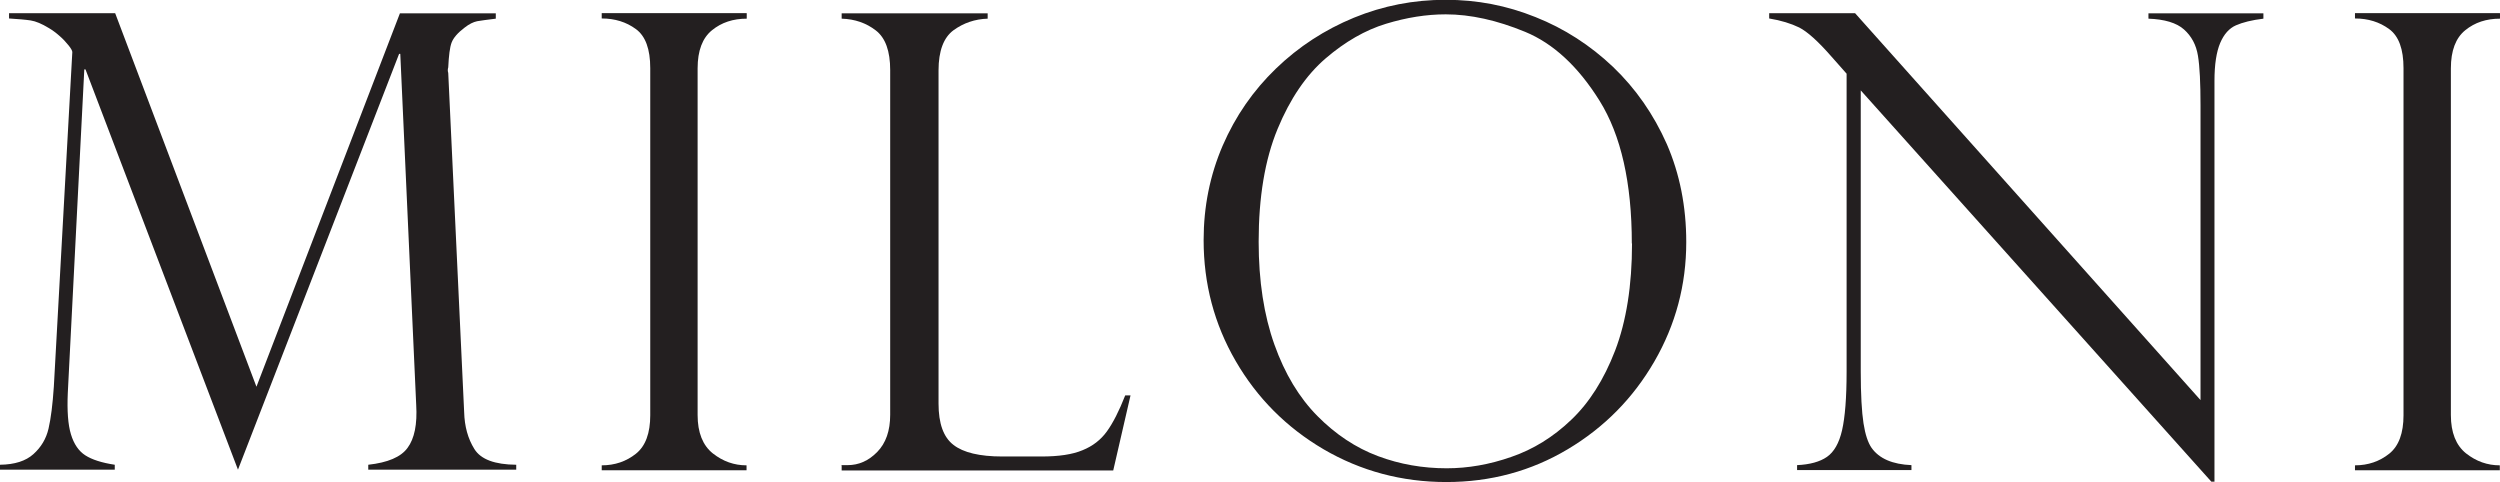
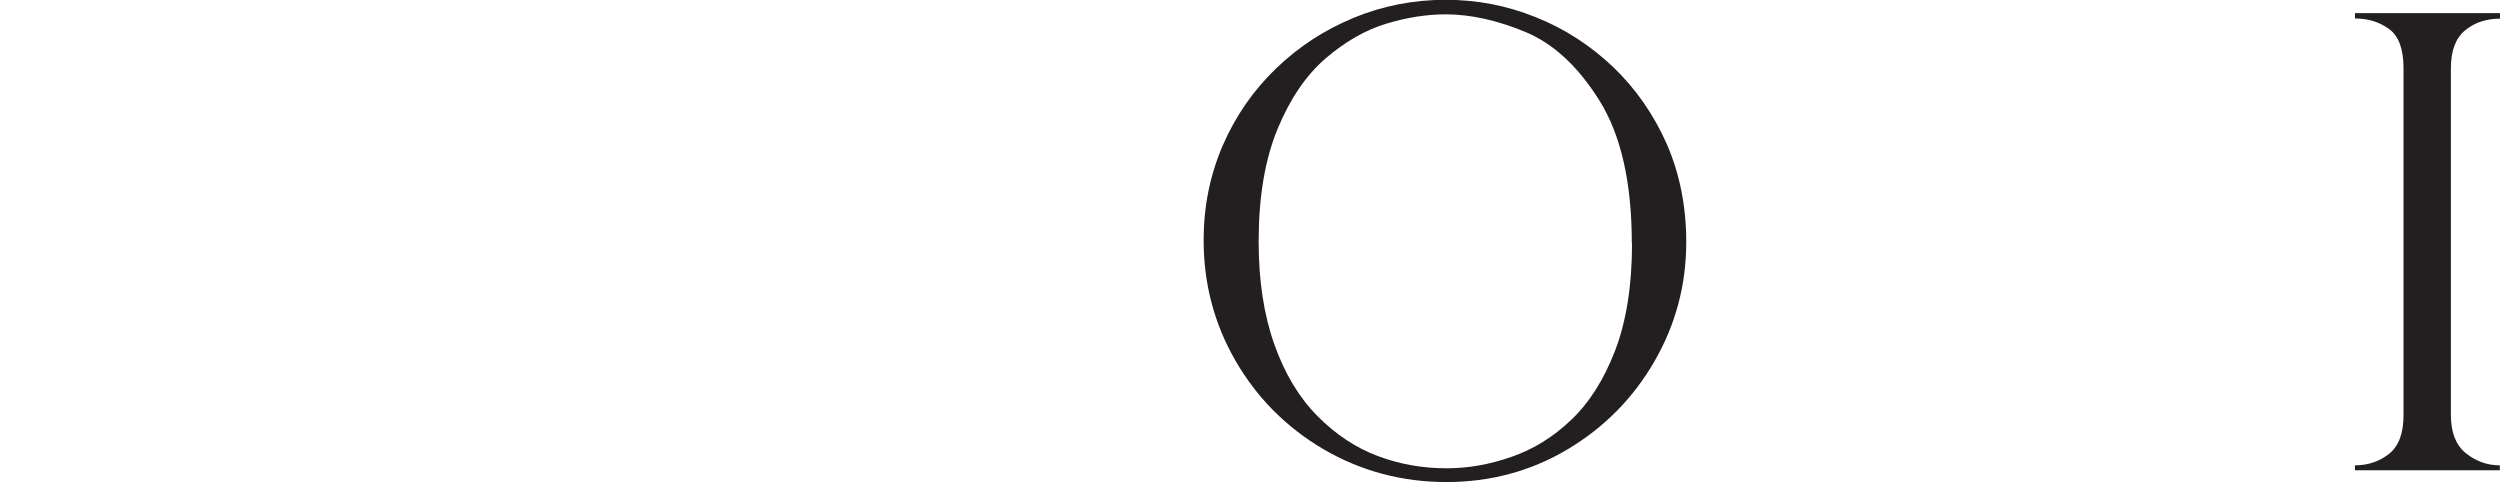
<svg xmlns="http://www.w3.org/2000/svg" id="uuid-22b2b338-d060-409d-bb17-368fe2a20f45" viewBox="0 0 127.22 24.53">
  <g id="uuid-1cc8a619-b359-4c01-9a7b-2e82b2f624c8">
-     <path d="M25.23.68v.27c-.44.05-.76.1-.95.13-.19.04-.4.14-.63.32-.36.27-.58.53-.67.77-.09.24-.14.66-.17,1.26-.03.09-.03.19,0,.28l.81,17.26c.02.73.19,1.35.52,1.88.33.53,1.04.79,2.13.8v.25h-7.53v-.25c.99-.11,1.66-.39,2-.86.35-.47.5-1.2.44-2.19l-.81-17.86h-.06l-8.2,21.16L4.35,3.53h-.06l-.84,16.47c-.04.9.01,1.61.16,2.1.15.5.4.86.73,1.07.34.22.84.38,1.5.48v.25H0v-.25c.75-.01,1.31-.19,1.7-.54.39-.35.65-.78.77-1.3.12-.52.21-1.23.27-2.14L3.68,2.65c0-.06-.06-.18-.19-.34-.13-.16-.28-.33-.47-.49-.18-.16-.36-.29-.53-.39-.36-.22-.67-.35-.93-.39-.26-.04-.63-.07-1.1-.1v-.27h5.4l7.19,19.01L20.35.68h4.88Z" style="fill:#231f20; stroke-width:0px;" />
-     <path d="M38,.68v.27c-.69,0-1.28.19-1.77.59-.48.39-.73,1.03-.73,1.94v17.64c0,.89.26,1.54.77,1.95.52.41,1.09.61,1.72.61v.25h-7.37v-.25c.67,0,1.25-.2,1.74-.59.49-.39.73-1.05.73-1.96V3.47c0-.97-.24-1.63-.73-1.99-.49-.36-1.07-.54-1.74-.54v-.27h7.37Z" style="fill:#231f20; stroke-width:0px;" />
-     <path d="M42.81,23.67h.32c.57,0,1.07-.22,1.51-.67.44-.45.66-1.08.66-1.89V3.57c0-.97-.24-1.64-.73-2.02-.49-.38-1.07-.58-1.74-.6v-.27h7.43v.27c-.65.02-1.23.22-1.74.59-.5.37-.76,1.05-.76,2.04v16.96c0,1.01.25,1.71.76,2.1.5.39,1.33.59,2.48.59h2c.87,0,1.57-.1,2.09-.32.52-.21.93-.53,1.24-.96.31-.43.62-1.04.93-1.83h.27l-.88,3.82h-13.82v-.25Z" style="fill:#231f20; stroke-width:0px;" />
    <path d="M85.81,12.32c0,2.18-.54,4.2-1.62,6.07-1.08,1.87-2.55,3.36-4.41,4.47-1.86,1.11-3.92,1.67-6.18,1.67s-4.35-.56-6.25-1.67c-1.89-1.11-3.38-2.61-4.47-4.49-1.09-1.88-1.63-3.93-1.63-6.15,0-1.7.32-3.3.97-4.81.65-1.5,1.55-2.8,2.71-3.92,1.16-1.12,2.49-1.98,3.97-2.59,1.49-.61,3.04-.91,4.66-.91s3.11.29,4.58.88c1.46.58,2.78,1.43,3.94,2.53,1.16,1.11,2.07,2.42,2.74,3.93.66,1.52.99,3.18.99,4.99M83.04,12.39c0-3.09-.55-5.51-1.64-7.26-1.09-1.75-2.36-2.92-3.79-3.51-1.43-.59-2.78-.89-4.04-.89-.98,0-1.99.16-3.04.48-1.05.32-2.08.91-3.07,1.76-.99.85-1.81,2.05-2.45,3.6-.64,1.55-.96,3.46-.96,5.73,0,2,.27,3.74.8,5.23.53,1.49,1.26,2.7,2.19,3.64.93.94,1.96,1.62,3.08,2.04,1.12.42,2.29.62,3.5.62,1.08,0,2.18-.19,3.29-.58,1.11-.38,2.13-1.01,3.04-1.88.92-.87,1.67-2.05,2.24-3.53.57-1.49.86-3.31.86-5.45Z" style="fill:#231f20; stroke-width:0px;" />
-     <path d="M115.18.68v.27c-.59.07-1.06.19-1.4.34-.34.15-.61.45-.8.9-.19.45-.29,1.09-.29,1.93v20.39h-.16l-17.84-19.91v14.29c0,1.19.05,2.07.14,2.65.09.58.23.99.41,1.25.39.55,1.07.84,2.03.88v.25h-5.82v-.25c.65-.03,1.16-.17,1.52-.42.36-.25.62-.7.77-1.36.15-.66.23-1.65.23-2.97V3.75l-.77-.87c-.68-.78-1.23-1.27-1.64-1.48-.41-.2-.92-.36-1.53-.46v-.27h4.37l17.58,19.69V5.36c0-1.13-.04-1.97-.13-2.52-.09-.56-.33-1-.71-1.34-.38-.34-.99-.52-1.81-.55v-.27h5.84Z" style="fill:#231f20; stroke-width:0px;" />
    <path d="M127.22.68v.27c-.69,0-1.28.19-1.77.59-.48.39-.73,1.03-.73,1.94v17.64c0,.89.26,1.54.77,1.95.52.41,1.09.61,1.72.61v.25h-7.37v-.25c.67,0,1.25-.2,1.74-.59.49-.39.73-1.05.73-1.96V3.47c0-.97-.24-1.63-.73-1.99-.49-.36-1.07-.54-1.74-.54v-.27h7.37Z" style="fill:#231f20; stroke-width:0px;" />
  </g>
</svg>